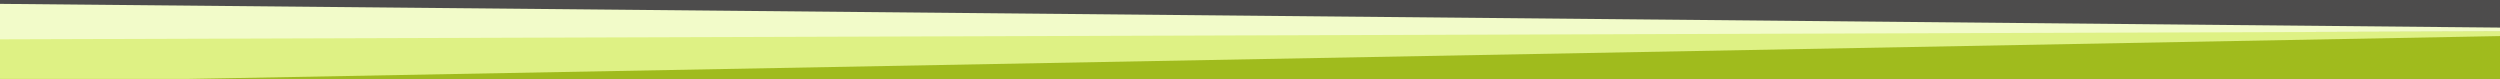
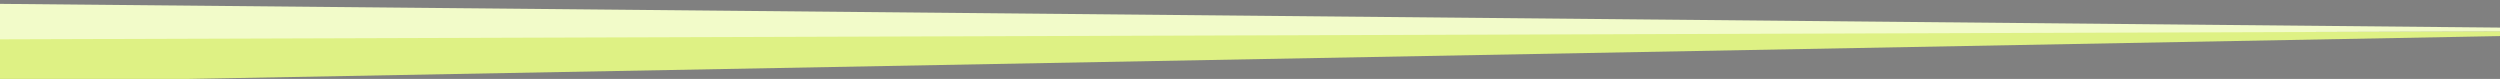
<svg xmlns="http://www.w3.org/2000/svg" version="1.1" id="Ebene_1" x="0px" y="0px" viewBox="0 0 1900 60" style="enable-background:new 0 0 1900 60;" xml:space="preserve">
  <rect x="0" y="0" width="1900" height="60" fill="#808080" stroke="none" />
  <style type="text/css">
	.st0{fill:#4D4C4C;}
	.st1{fill:#A0BB1D;}
	.st2{fill:#DEF184;}
	.st3{fill:#F2FBC9;}
</style>
-   <rect class="st0" width="1900" height="23.7" />
-   <polygon class="st1" points="-1.8,52.4 1915.7,21.5 1922,78.7 7.6,78.7 " />
  <polygon class="st2" points="-3.6,27 1912.3,23.7 1912.1,27.2 -3.6,62.7 " />
  <polygon class="st3" points="-3.7,2.9 1913.6,21.1 1915.7,23.8 -3.6,29.9 " />
</svg>